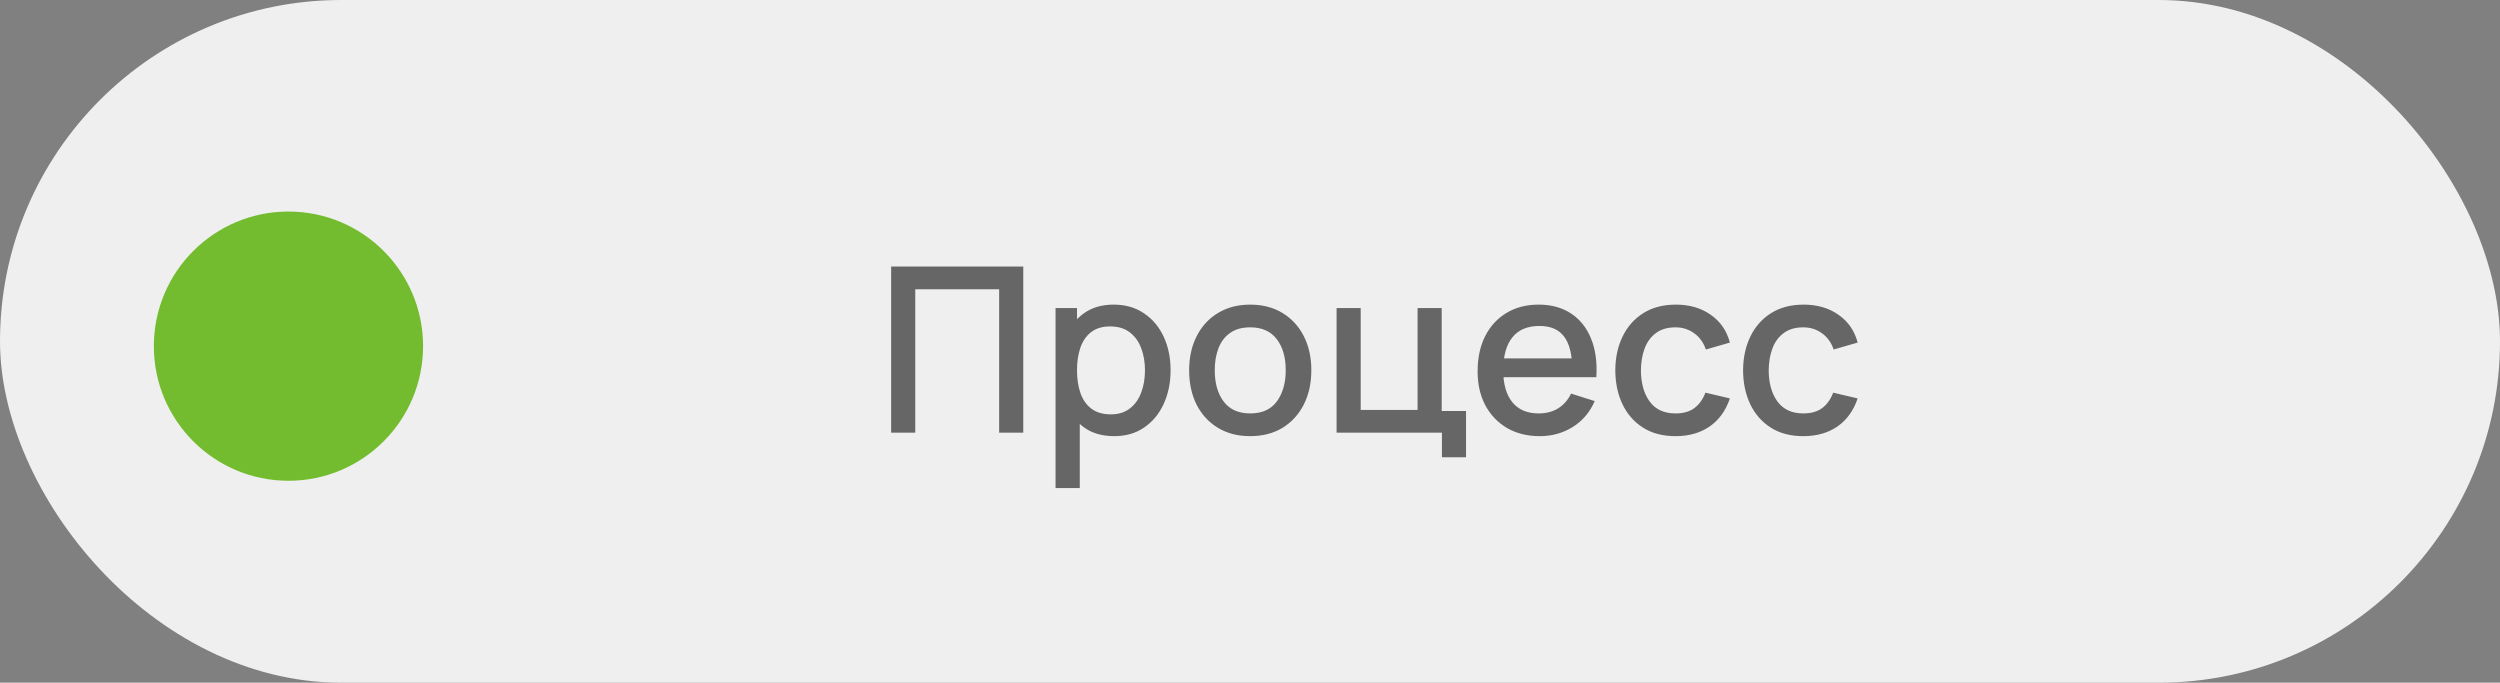
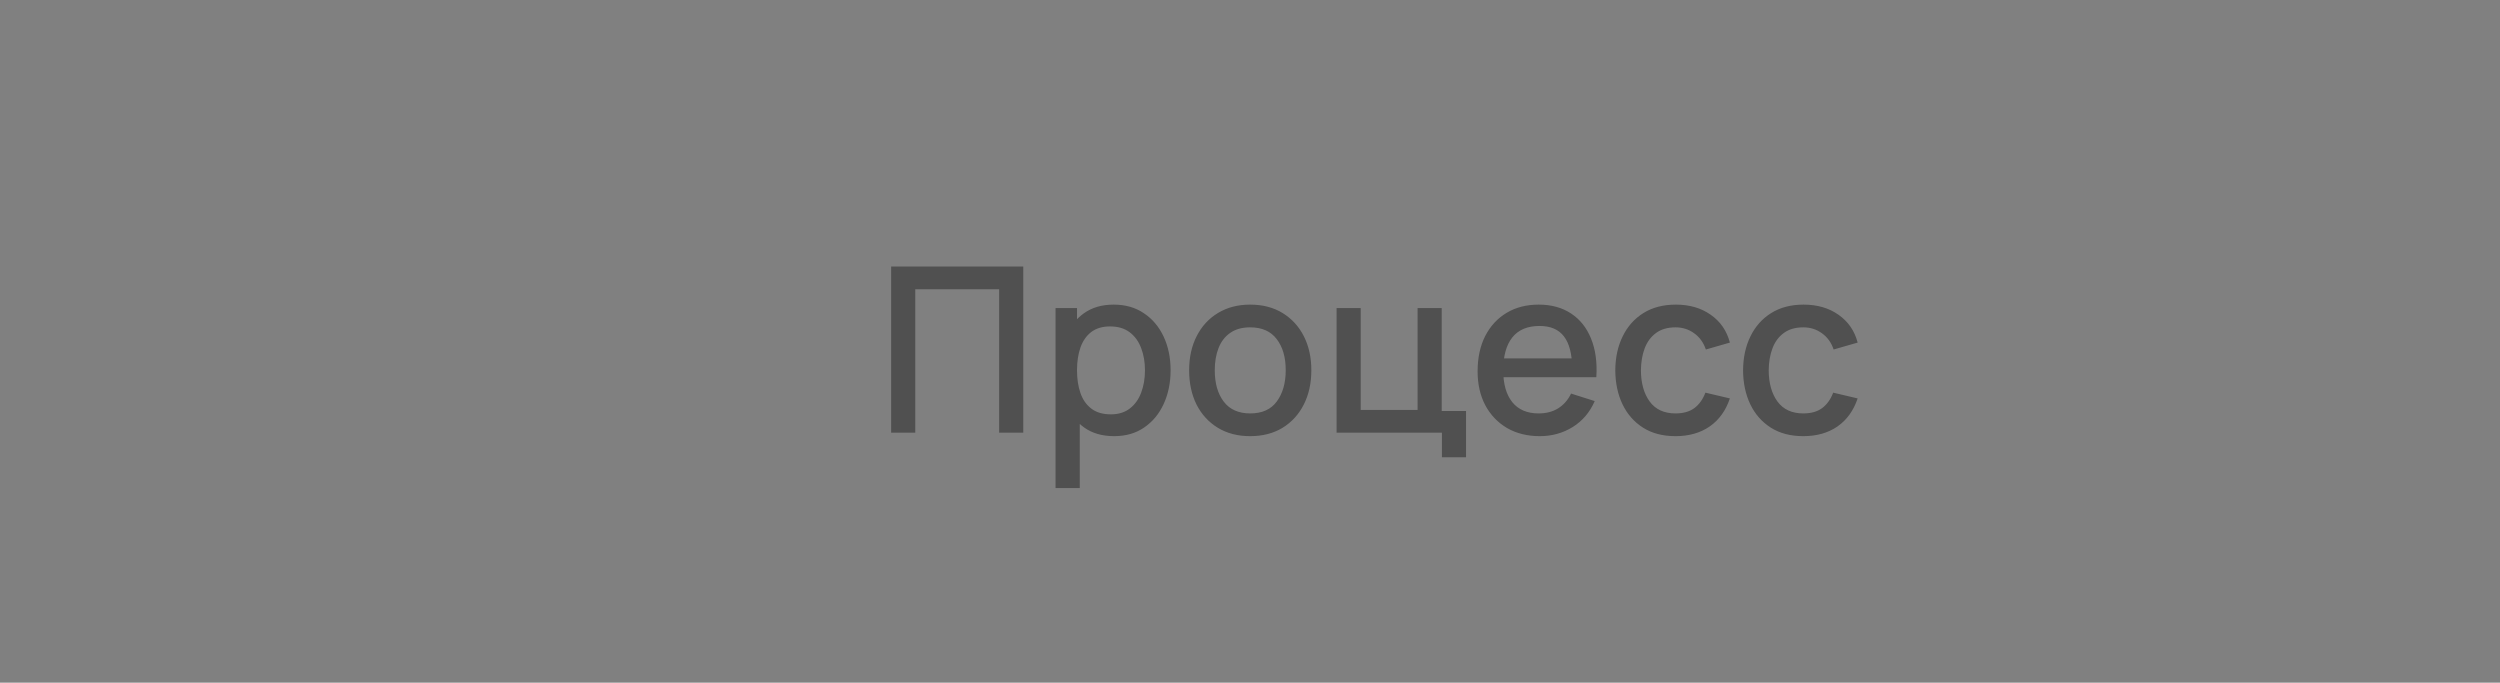
<svg xmlns="http://www.w3.org/2000/svg" width="260" height="71" viewBox="0 0 260 71" fill="none">
  <rect x="0" y="0" width="260" height="71" fill="#808080" stroke="none" />
-   <rect width="260" height="71" rx="35.5" fill="#EFEFEF" />
-   <path opacity="0.8" d="M92.68 45V27.72H106.42V45H103.912V30.084H95.188V45H92.68ZM115.873 45.36C114.633 45.36 113.593 45.06 112.753 44.46C111.913 43.852 111.277 43.032 110.845 42C110.413 40.968 110.197 39.804 110.197 38.508C110.197 37.212 110.409 36.048 110.833 35.016C111.265 33.984 111.897 33.172 112.729 32.58C113.569 31.98 114.601 31.68 115.825 31.68C117.041 31.68 118.089 31.98 118.969 32.58C119.857 33.172 120.541 33.984 121.021 35.016C121.501 36.04 121.741 37.204 121.741 38.508C121.741 39.804 121.501 40.972 121.021 42.012C120.549 43.044 119.873 43.86 118.993 44.46C118.121 45.06 117.081 45.36 115.873 45.36ZM109.777 50.76V32.04H112.009V41.364H112.297V50.76H109.777ZM115.525 43.092C116.325 43.092 116.985 42.888 117.505 42.48C118.033 42.072 118.425 41.524 118.681 40.836C118.945 40.14 119.077 39.364 119.077 38.508C119.077 37.66 118.945 36.892 118.681 36.204C118.425 35.516 118.029 34.968 117.493 34.56C116.957 34.152 116.273 33.948 115.441 33.948C114.657 33.948 114.009 34.14 113.497 34.524C112.993 34.908 112.617 35.444 112.369 36.132C112.129 36.82 112.009 37.612 112.009 38.508C112.009 39.404 112.129 40.196 112.369 40.884C112.609 41.572 112.989 42.112 113.509 42.504C114.029 42.896 114.701 43.092 115.525 43.092ZM130.019 45.36C128.723 45.36 127.599 45.068 126.647 44.484C125.695 43.9 124.959 43.096 124.439 42.072C123.927 41.04 123.671 39.852 123.671 38.508C123.671 37.156 123.935 35.968 124.463 34.944C124.991 33.912 125.731 33.112 126.683 32.544C127.635 31.968 128.747 31.68 130.019 31.68C131.315 31.68 132.439 31.972 133.391 32.556C134.343 33.14 135.079 33.944 135.599 34.968C136.119 35.992 136.379 37.172 136.379 38.508C136.379 39.86 136.115 41.052 135.587 42.084C135.067 43.108 134.331 43.912 133.379 44.496C132.427 45.072 131.307 45.36 130.019 45.36ZM130.019 42.996C131.259 42.996 132.183 42.58 132.791 41.748C133.407 40.908 133.715 39.828 133.715 38.508C133.715 37.156 133.403 36.076 132.779 35.268C132.163 34.452 131.243 34.044 130.019 34.044C129.179 34.044 128.487 34.236 127.943 34.62C127.399 34.996 126.995 35.52 126.731 36.192C126.467 36.856 126.335 37.628 126.335 38.508C126.335 39.868 126.647 40.956 127.271 41.772C127.895 42.588 128.811 42.996 130.019 42.996ZM149.96 47.556V45H139.004V32.04H141.512V42.636H147.428V32.04H149.936V42.744H152.468V47.556H149.96ZM160.139 45.36C158.851 45.36 157.719 45.08 156.743 44.52C155.775 43.952 155.019 43.164 154.475 42.156C153.939 41.14 153.671 39.964 153.671 38.628C153.671 37.212 153.935 35.984 154.463 34.944C154.999 33.904 155.743 33.1 156.695 32.532C157.647 31.964 158.755 31.68 160.019 31.68C161.339 31.68 162.463 31.988 163.391 32.604C164.319 33.212 165.011 34.08 165.467 35.208C165.931 36.336 166.115 37.676 166.019 39.228H163.511V38.316C163.495 36.812 163.207 35.7 162.647 34.98C162.095 34.26 161.251 33.9 160.115 33.9C158.859 33.9 157.915 34.296 157.283 35.088C156.651 35.88 156.335 37.024 156.335 38.52C156.335 39.944 156.651 41.048 157.283 41.832C157.915 42.608 158.827 42.996 160.019 42.996C160.803 42.996 161.479 42.82 162.047 42.468C162.623 42.108 163.071 41.596 163.391 40.932L165.851 41.712C165.347 42.872 164.583 43.772 163.559 44.412C162.535 45.044 161.395 45.36 160.139 45.36ZM155.519 39.228V37.272H164.771V39.228H155.519ZM174.255 45.36C172.927 45.36 171.799 45.064 170.871 44.472C169.943 43.88 169.231 43.068 168.735 42.036C168.247 41.004 167.999 39.832 167.991 38.52C167.999 37.184 168.255 36.004 168.759 34.98C169.263 33.948 169.983 33.14 170.919 32.556C171.855 31.972 172.979 31.68 174.291 31.68C175.707 31.68 176.915 32.032 177.915 32.736C178.923 33.44 179.587 34.404 179.907 35.628L177.411 36.348C177.163 35.62 176.755 35.056 176.187 34.656C175.627 34.248 174.983 34.044 174.255 34.044C173.431 34.044 172.755 34.24 172.227 34.632C171.699 35.016 171.307 35.544 171.051 36.216C170.795 36.888 170.663 37.656 170.655 38.52C170.663 39.856 170.967 40.936 171.567 41.76C172.175 42.584 173.071 42.996 174.255 42.996C175.063 42.996 175.715 42.812 176.211 42.444C176.715 42.068 177.099 41.532 177.363 40.836L179.907 41.436C179.483 42.7 178.783 43.672 177.807 44.352C176.831 45.024 175.647 45.36 174.255 45.36ZM187.544 45.36C186.216 45.36 185.088 45.064 184.16 44.472C183.232 43.88 182.52 43.068 182.024 42.036C181.536 41.004 181.288 39.832 181.28 38.52C181.288 37.184 181.544 36.004 182.048 34.98C182.552 33.948 183.272 33.14 184.208 32.556C185.144 31.972 186.268 31.68 187.58 31.68C188.996 31.68 190.204 32.032 191.204 32.736C192.212 33.44 192.876 34.404 193.196 35.628L190.7 36.348C190.452 35.62 190.044 35.056 189.476 34.656C188.916 34.248 188.272 34.044 187.544 34.044C186.72 34.044 186.044 34.24 185.516 34.632C184.988 35.016 184.596 35.544 184.34 36.216C184.084 36.888 183.952 37.656 183.944 38.52C183.952 39.856 184.256 40.936 184.856 41.76C185.464 42.584 186.36 42.996 187.544 42.996C188.352 42.996 189.004 42.812 189.5 42.444C190.004 42.068 190.388 41.532 190.652 40.836L193.196 41.436C192.772 42.7 192.072 43.672 191.096 44.352C190.12 45.024 188.936 45.36 187.544 45.36Z" fill="#444444" />
-   <circle cx="30" cy="36" r="14" fill="#74BC2F" />
+   <path opacity="0.8" d="M92.68 45V27.72H106.42V45H103.912V30.084H95.188V45H92.68ZM115.873 45.36C114.633 45.36 113.593 45.06 112.753 44.46C111.913 43.852 111.277 43.032 110.845 42C110.413 40.968 110.197 39.804 110.197 38.508C110.197 37.212 110.409 36.048 110.833 35.016C111.265 33.984 111.897 33.172 112.729 32.58C113.569 31.98 114.601 31.68 115.825 31.68C117.041 31.68 118.089 31.98 118.969 32.58C119.857 33.172 120.541 33.984 121.021 35.016C121.501 36.04 121.741 37.204 121.741 38.508C121.741 39.804 121.501 40.972 121.021 42.012C120.549 43.044 119.873 43.86 118.993 44.46C118.121 45.06 117.081 45.36 115.873 45.36ZM109.777 50.76V32.04H112.009V41.364H112.297V50.76H109.777ZM115.525 43.092C116.325 43.092 116.985 42.888 117.505 42.48C118.033 42.072 118.425 41.524 118.681 40.836C118.945 40.14 119.077 39.364 119.077 38.508C119.077 37.66 118.945 36.892 118.681 36.204C118.425 35.516 118.029 34.968 117.493 34.56C116.957 34.152 116.273 33.948 115.441 33.948C114.657 33.948 114.009 34.14 113.497 34.524C112.993 34.908 112.617 35.444 112.369 36.132C112.129 36.82 112.009 37.612 112.009 38.508C112.009 39.404 112.129 40.196 112.369 40.884C112.609 41.572 112.989 42.112 113.509 42.504C114.029 42.896 114.701 43.092 115.525 43.092M130.019 45.36C128.723 45.36 127.599 45.068 126.647 44.484C125.695 43.9 124.959 43.096 124.439 42.072C123.927 41.04 123.671 39.852 123.671 38.508C123.671 37.156 123.935 35.968 124.463 34.944C124.991 33.912 125.731 33.112 126.683 32.544C127.635 31.968 128.747 31.68 130.019 31.68C131.315 31.68 132.439 31.972 133.391 32.556C134.343 33.14 135.079 33.944 135.599 34.968C136.119 35.992 136.379 37.172 136.379 38.508C136.379 39.86 136.115 41.052 135.587 42.084C135.067 43.108 134.331 43.912 133.379 44.496C132.427 45.072 131.307 45.36 130.019 45.36ZM130.019 42.996C131.259 42.996 132.183 42.58 132.791 41.748C133.407 40.908 133.715 39.828 133.715 38.508C133.715 37.156 133.403 36.076 132.779 35.268C132.163 34.452 131.243 34.044 130.019 34.044C129.179 34.044 128.487 34.236 127.943 34.62C127.399 34.996 126.995 35.52 126.731 36.192C126.467 36.856 126.335 37.628 126.335 38.508C126.335 39.868 126.647 40.956 127.271 41.772C127.895 42.588 128.811 42.996 130.019 42.996ZM149.96 47.556V45H139.004V32.04H141.512V42.636H147.428V32.04H149.936V42.744H152.468V47.556H149.96ZM160.139 45.36C158.851 45.36 157.719 45.08 156.743 44.52C155.775 43.952 155.019 43.164 154.475 42.156C153.939 41.14 153.671 39.964 153.671 38.628C153.671 37.212 153.935 35.984 154.463 34.944C154.999 33.904 155.743 33.1 156.695 32.532C157.647 31.964 158.755 31.68 160.019 31.68C161.339 31.68 162.463 31.988 163.391 32.604C164.319 33.212 165.011 34.08 165.467 35.208C165.931 36.336 166.115 37.676 166.019 39.228H163.511V38.316C163.495 36.812 163.207 35.7 162.647 34.98C162.095 34.26 161.251 33.9 160.115 33.9C158.859 33.9 157.915 34.296 157.283 35.088C156.651 35.88 156.335 37.024 156.335 38.52C156.335 39.944 156.651 41.048 157.283 41.832C157.915 42.608 158.827 42.996 160.019 42.996C160.803 42.996 161.479 42.82 162.047 42.468C162.623 42.108 163.071 41.596 163.391 40.932L165.851 41.712C165.347 42.872 164.583 43.772 163.559 44.412C162.535 45.044 161.395 45.36 160.139 45.36ZM155.519 39.228V37.272H164.771V39.228H155.519ZM174.255 45.36C172.927 45.36 171.799 45.064 170.871 44.472C169.943 43.88 169.231 43.068 168.735 42.036C168.247 41.004 167.999 39.832 167.991 38.52C167.999 37.184 168.255 36.004 168.759 34.98C169.263 33.948 169.983 33.14 170.919 32.556C171.855 31.972 172.979 31.68 174.291 31.68C175.707 31.68 176.915 32.032 177.915 32.736C178.923 33.44 179.587 34.404 179.907 35.628L177.411 36.348C177.163 35.62 176.755 35.056 176.187 34.656C175.627 34.248 174.983 34.044 174.255 34.044C173.431 34.044 172.755 34.24 172.227 34.632C171.699 35.016 171.307 35.544 171.051 36.216C170.795 36.888 170.663 37.656 170.655 38.52C170.663 39.856 170.967 40.936 171.567 41.76C172.175 42.584 173.071 42.996 174.255 42.996C175.063 42.996 175.715 42.812 176.211 42.444C176.715 42.068 177.099 41.532 177.363 40.836L179.907 41.436C179.483 42.7 178.783 43.672 177.807 44.352C176.831 45.024 175.647 45.36 174.255 45.36ZM187.544 45.36C186.216 45.36 185.088 45.064 184.16 44.472C183.232 43.88 182.52 43.068 182.024 42.036C181.536 41.004 181.288 39.832 181.28 38.52C181.288 37.184 181.544 36.004 182.048 34.98C182.552 33.948 183.272 33.14 184.208 32.556C185.144 31.972 186.268 31.68 187.58 31.68C188.996 31.68 190.204 32.032 191.204 32.736C192.212 33.44 192.876 34.404 193.196 35.628L190.7 36.348C190.452 35.62 190.044 35.056 189.476 34.656C188.916 34.248 188.272 34.044 187.544 34.044C186.72 34.044 186.044 34.24 185.516 34.632C184.988 35.016 184.596 35.544 184.34 36.216C184.084 36.888 183.952 37.656 183.944 38.52C183.952 39.856 184.256 40.936 184.856 41.76C185.464 42.584 186.36 42.996 187.544 42.996C188.352 42.996 189.004 42.812 189.5 42.444C190.004 42.068 190.388 41.532 190.652 40.836L193.196 41.436C192.772 42.7 192.072 43.672 191.096 44.352C190.12 45.024 188.936 45.36 187.544 45.36Z" fill="#444444" />
</svg>